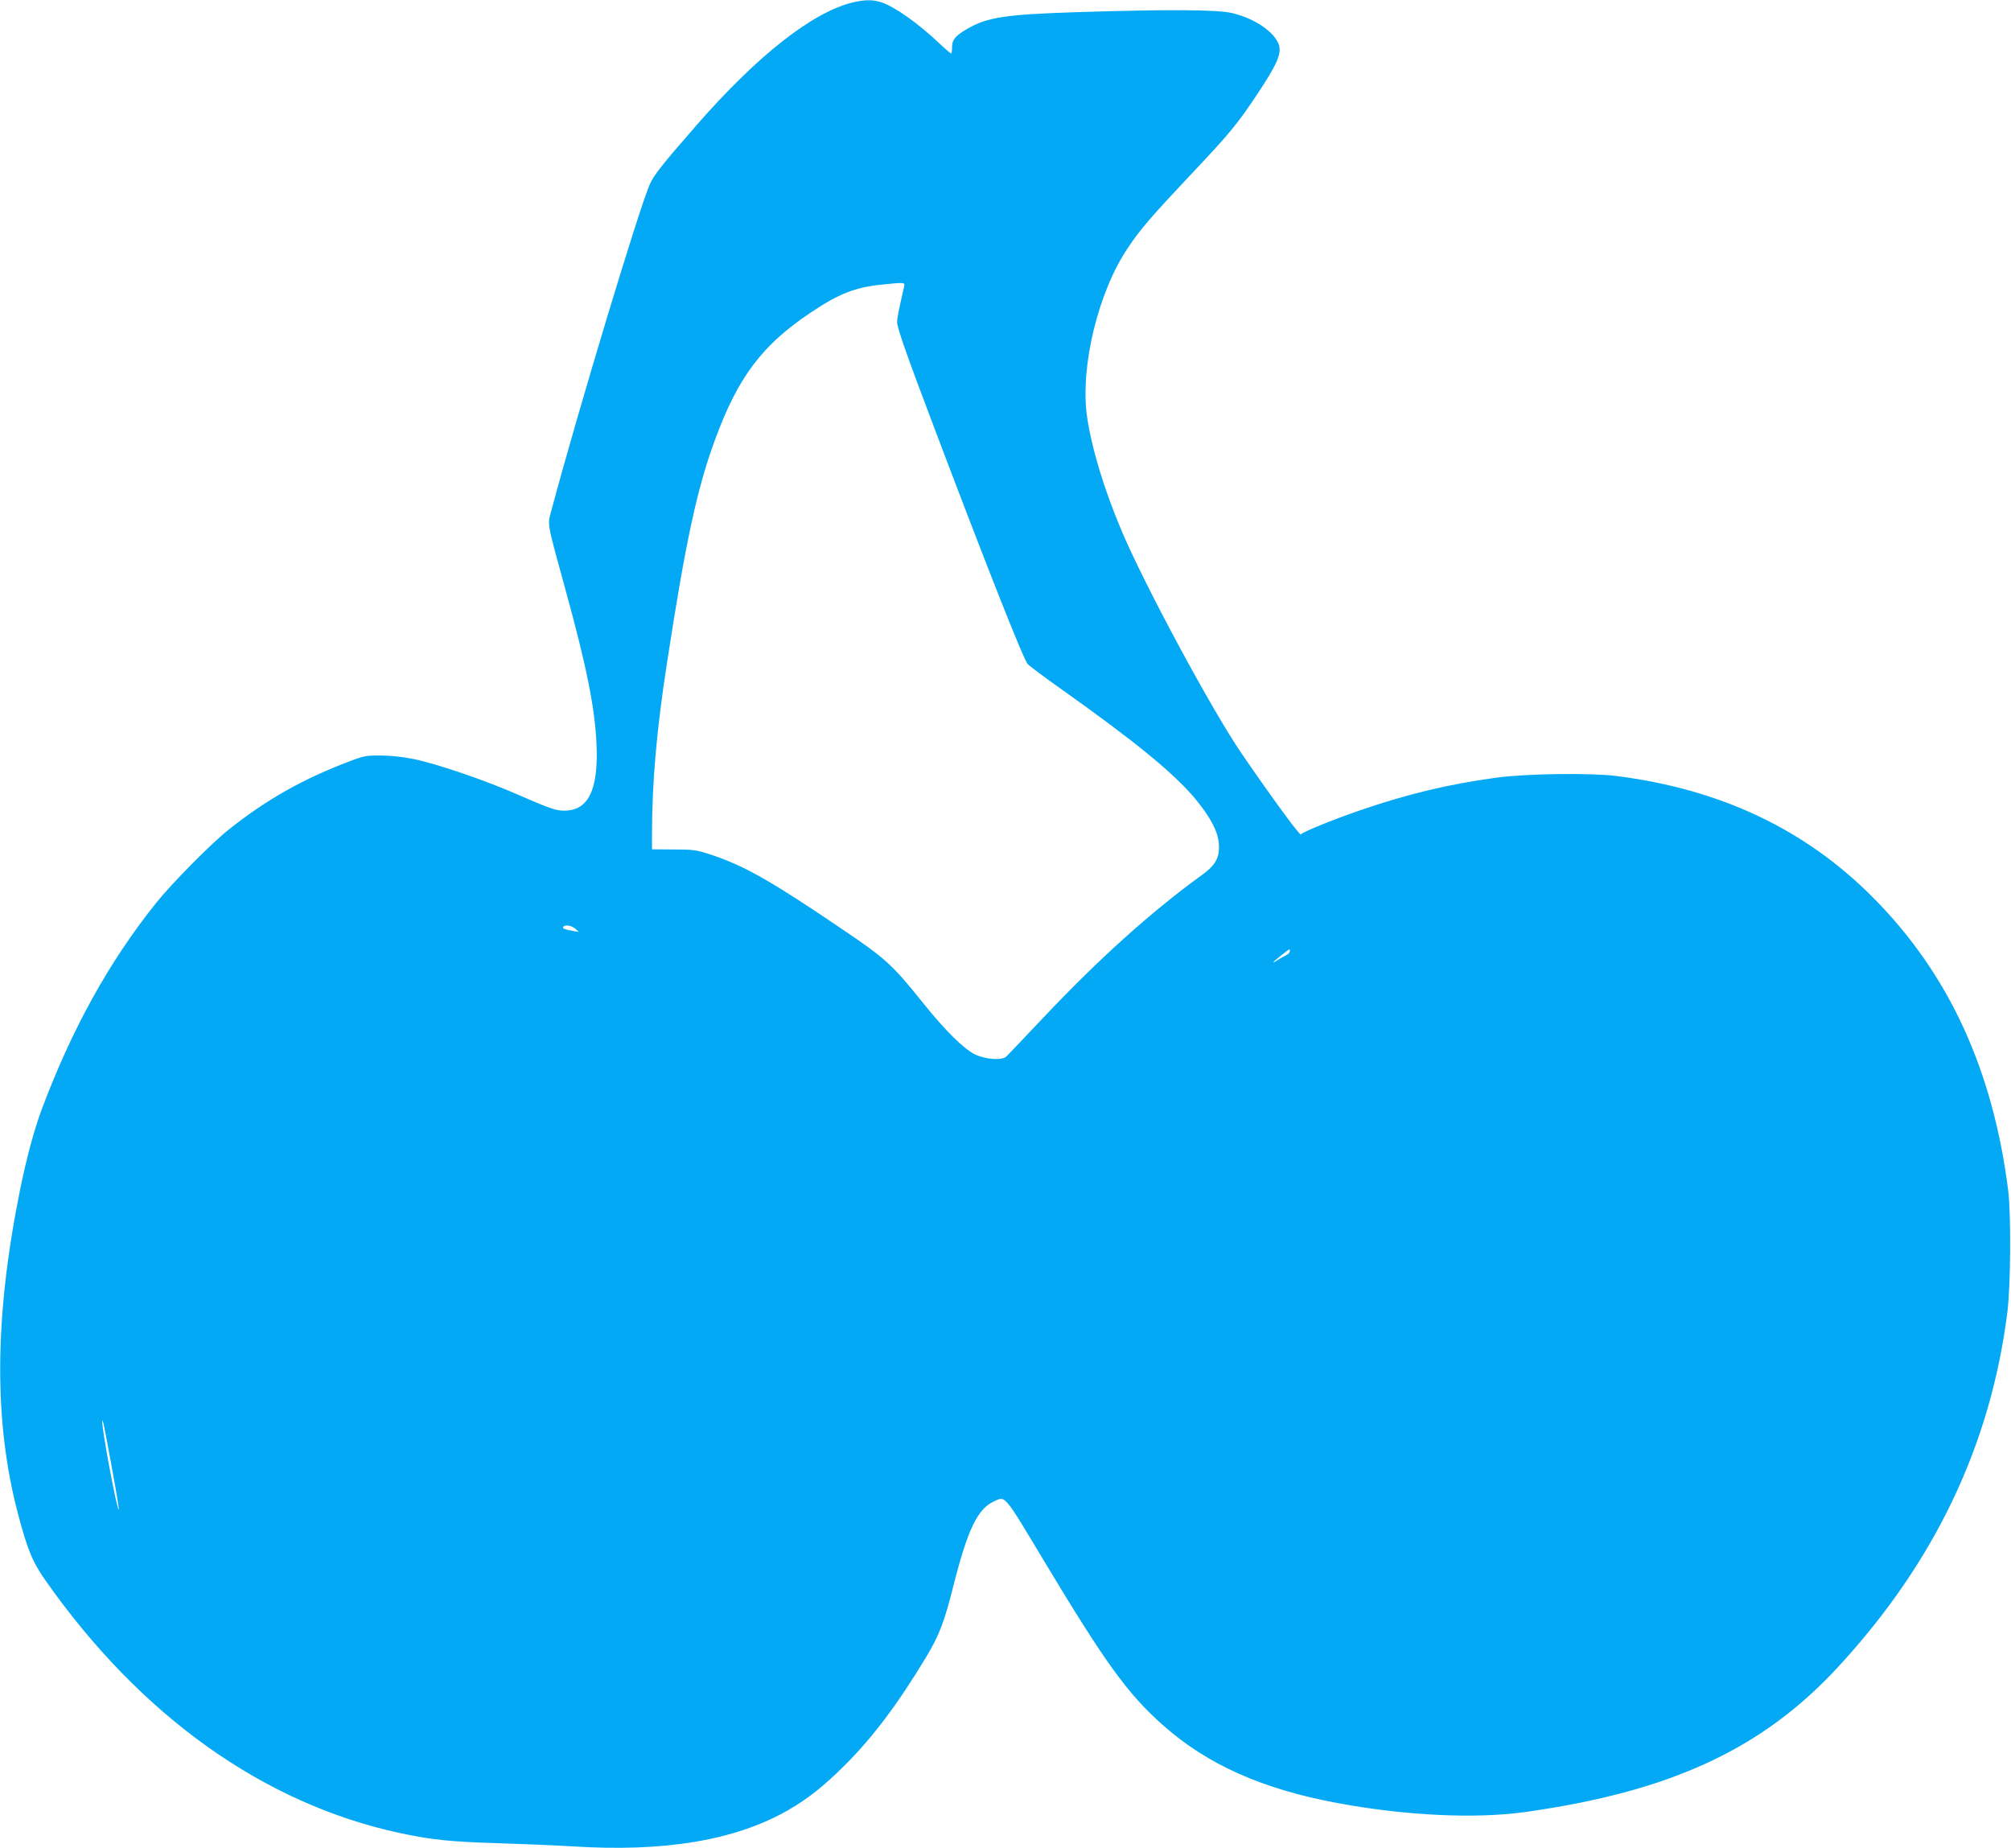
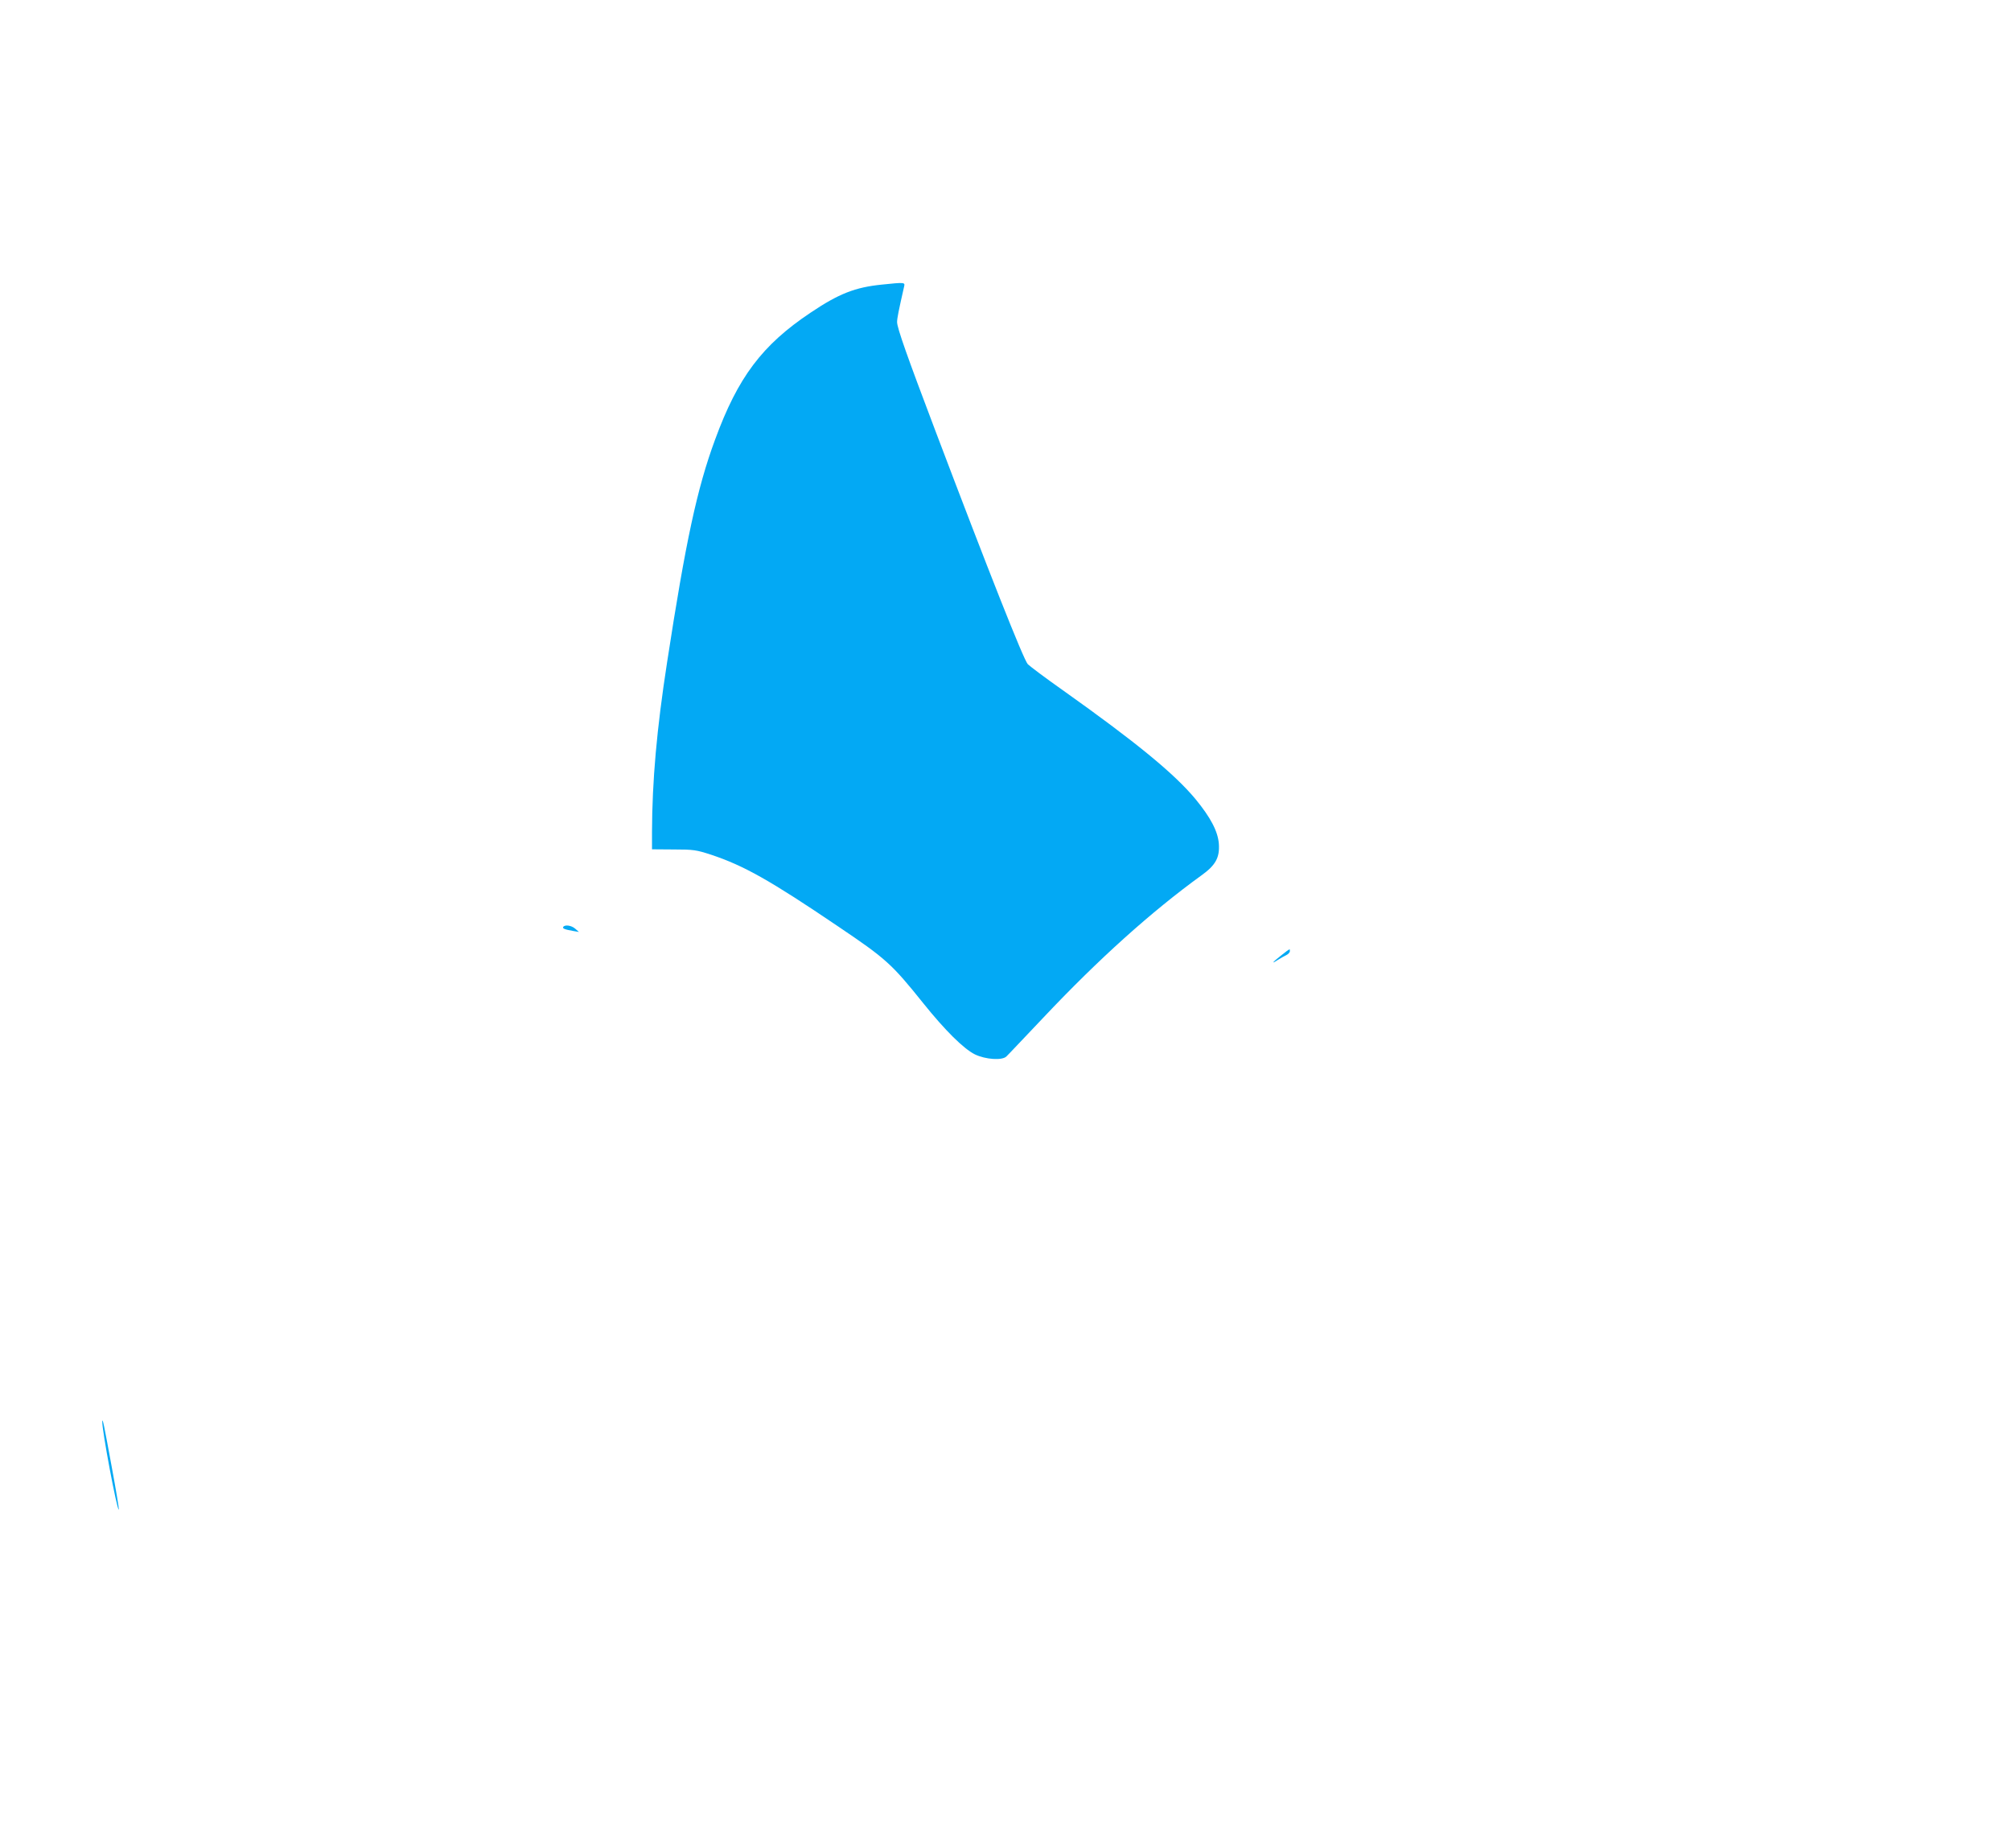
<svg xmlns="http://www.w3.org/2000/svg" version="1.0" width="1280pt" height="1176pt" viewBox="0 0 1280 1176" preserveAspectRatio="xMidYMid meet">
  <g transform="translate(0,1176) scale(0.1,-0.1)" fill="#03a9f4" stroke="none">
-     <path d="M5426 11744 c-255 -62 -606 -338 -991 -779 -221 -253 -274 -320 -299 -378 -68 -152 -459 -1449 -626 -2074 -26 -97 -32 -64 89 -505 137 -498 188 -755 198 -988 12 -289 -53 -420 -207 -419 -53 0 -90 13 -308 108 -199 87 -510 193 -652 221 -62 13 -146 22 -205 22 -92 1 -108 -2 -200 -37 -294 -111 -525 -241 -765 -431 -114 -90 -366 -345 -466 -470 -299 -373 -536 -801 -728 -1313 -49 -131 -98 -314 -140 -521 -163 -811 -166 -1469 -11 -2056 59 -224 93 -307 176 -424 607 -863 1387 -1418 2252 -1605 200 -43 333 -57 627 -65 157 -5 368 -14 470 -20 589 -38 1041 38 1376 230 127 73 229 154 365 290 175 175 336 389 511 680 86 142 118 225 177 460 90 355 152 485 255 534 77 36 62 54 316 -369 394 -656 536 -853 760 -1052 284 -253 635 -409 1115 -498 432 -80 875 -101 1190 -57 928 130 1511 400 1994 923 616 667 971 1412 1078 2259 21 167 24 625 5 775 -97 767 -378 1377 -857 1860 -434 438 -974 693 -1640 777 -166 20 -570 15 -760 -11 -305 -41 -574 -106 -877 -211 -169 -58 -359 -136 -368 -150 -6 -10 -180 227 -376 513 -185 269 -612 1060 -762 1412 -113 266 -194 532 -223 734 -45 316 71 795 261 1075 80 120 146 196 424 491 219 232 276 301 396 482 126 189 157 259 141 315 -25 82 -154 171 -299 205 -95 22 -399 24 -977 6 -469 -15 -581 -32 -713 -109 -72 -43 -92 -67 -92 -114 0 -22 -3 -40 -6 -40 -4 0 -37 28 -74 63 -135 128 -280 231 -369 262 -53 18 -107 18 -185 -1z m329 -1806 c-36 -159 -45 -203 -45 -228 0 -36 63 -215 245 -695 339 -895 560 -1453 587 -1482 12 -12 111 -87 222 -165 469 -333 710 -531 845 -693 97 -118 143 -206 149 -285 6 -87 -20 -136 -111 -201 -319 -231 -655 -533 -1004 -903 -120 -126 -226 -239 -237 -249 -26 -27 -133 -20 -201 13 -72 36 -190 153 -328 325 -202 252 -238 284 -542 489 -436 295 -600 387 -810 457 -93 30 -110 33 -237 33 l-138 1 0 110 c1 325 30 654 96 1080 118 768 191 1107 305 1416 146 399 300 603 608 809 180 121 284 162 456 179 142 15 146 14 140 -11z m-2094 -4088 l24 -21 -35 6 c-57 10 -71 16 -65 26 10 16 52 10 76 -11z m4549 -143 c0 -8 -10 -19 -22 -25 -13 -6 -39 -21 -58 -33 -43 -28 -30 -12 30 35 53 41 50 40 50 23z m-7500 -3276 c28 -151 49 -276 46 -278 -10 -11 -109 514 -105 562 2 23 11 -23 59 -284z" />
+     <path d="M5426 11744 z m329 -1806 c-36 -159 -45 -203 -45 -228 0 -36 63 -215 245 -695 339 -895 560 -1453 587 -1482 12 -12 111 -87 222 -165 469 -333 710 -531 845 -693 97 -118 143 -206 149 -285 6 -87 -20 -136 -111 -201 -319 -231 -655 -533 -1004 -903 -120 -126 -226 -239 -237 -249 -26 -27 -133 -20 -201 13 -72 36 -190 153 -328 325 -202 252 -238 284 -542 489 -436 295 -600 387 -810 457 -93 30 -110 33 -237 33 l-138 1 0 110 c1 325 30 654 96 1080 118 768 191 1107 305 1416 146 399 300 603 608 809 180 121 284 162 456 179 142 15 146 14 140 -11z m-2094 -4088 l24 -21 -35 6 c-57 10 -71 16 -65 26 10 16 52 10 76 -11z m4549 -143 c0 -8 -10 -19 -22 -25 -13 -6 -39 -21 -58 -33 -43 -28 -30 -12 30 35 53 41 50 40 50 23z m-7500 -3276 c28 -151 49 -276 46 -278 -10 -11 -109 514 -105 562 2 23 11 -23 59 -284z" />
  </g>
</svg>